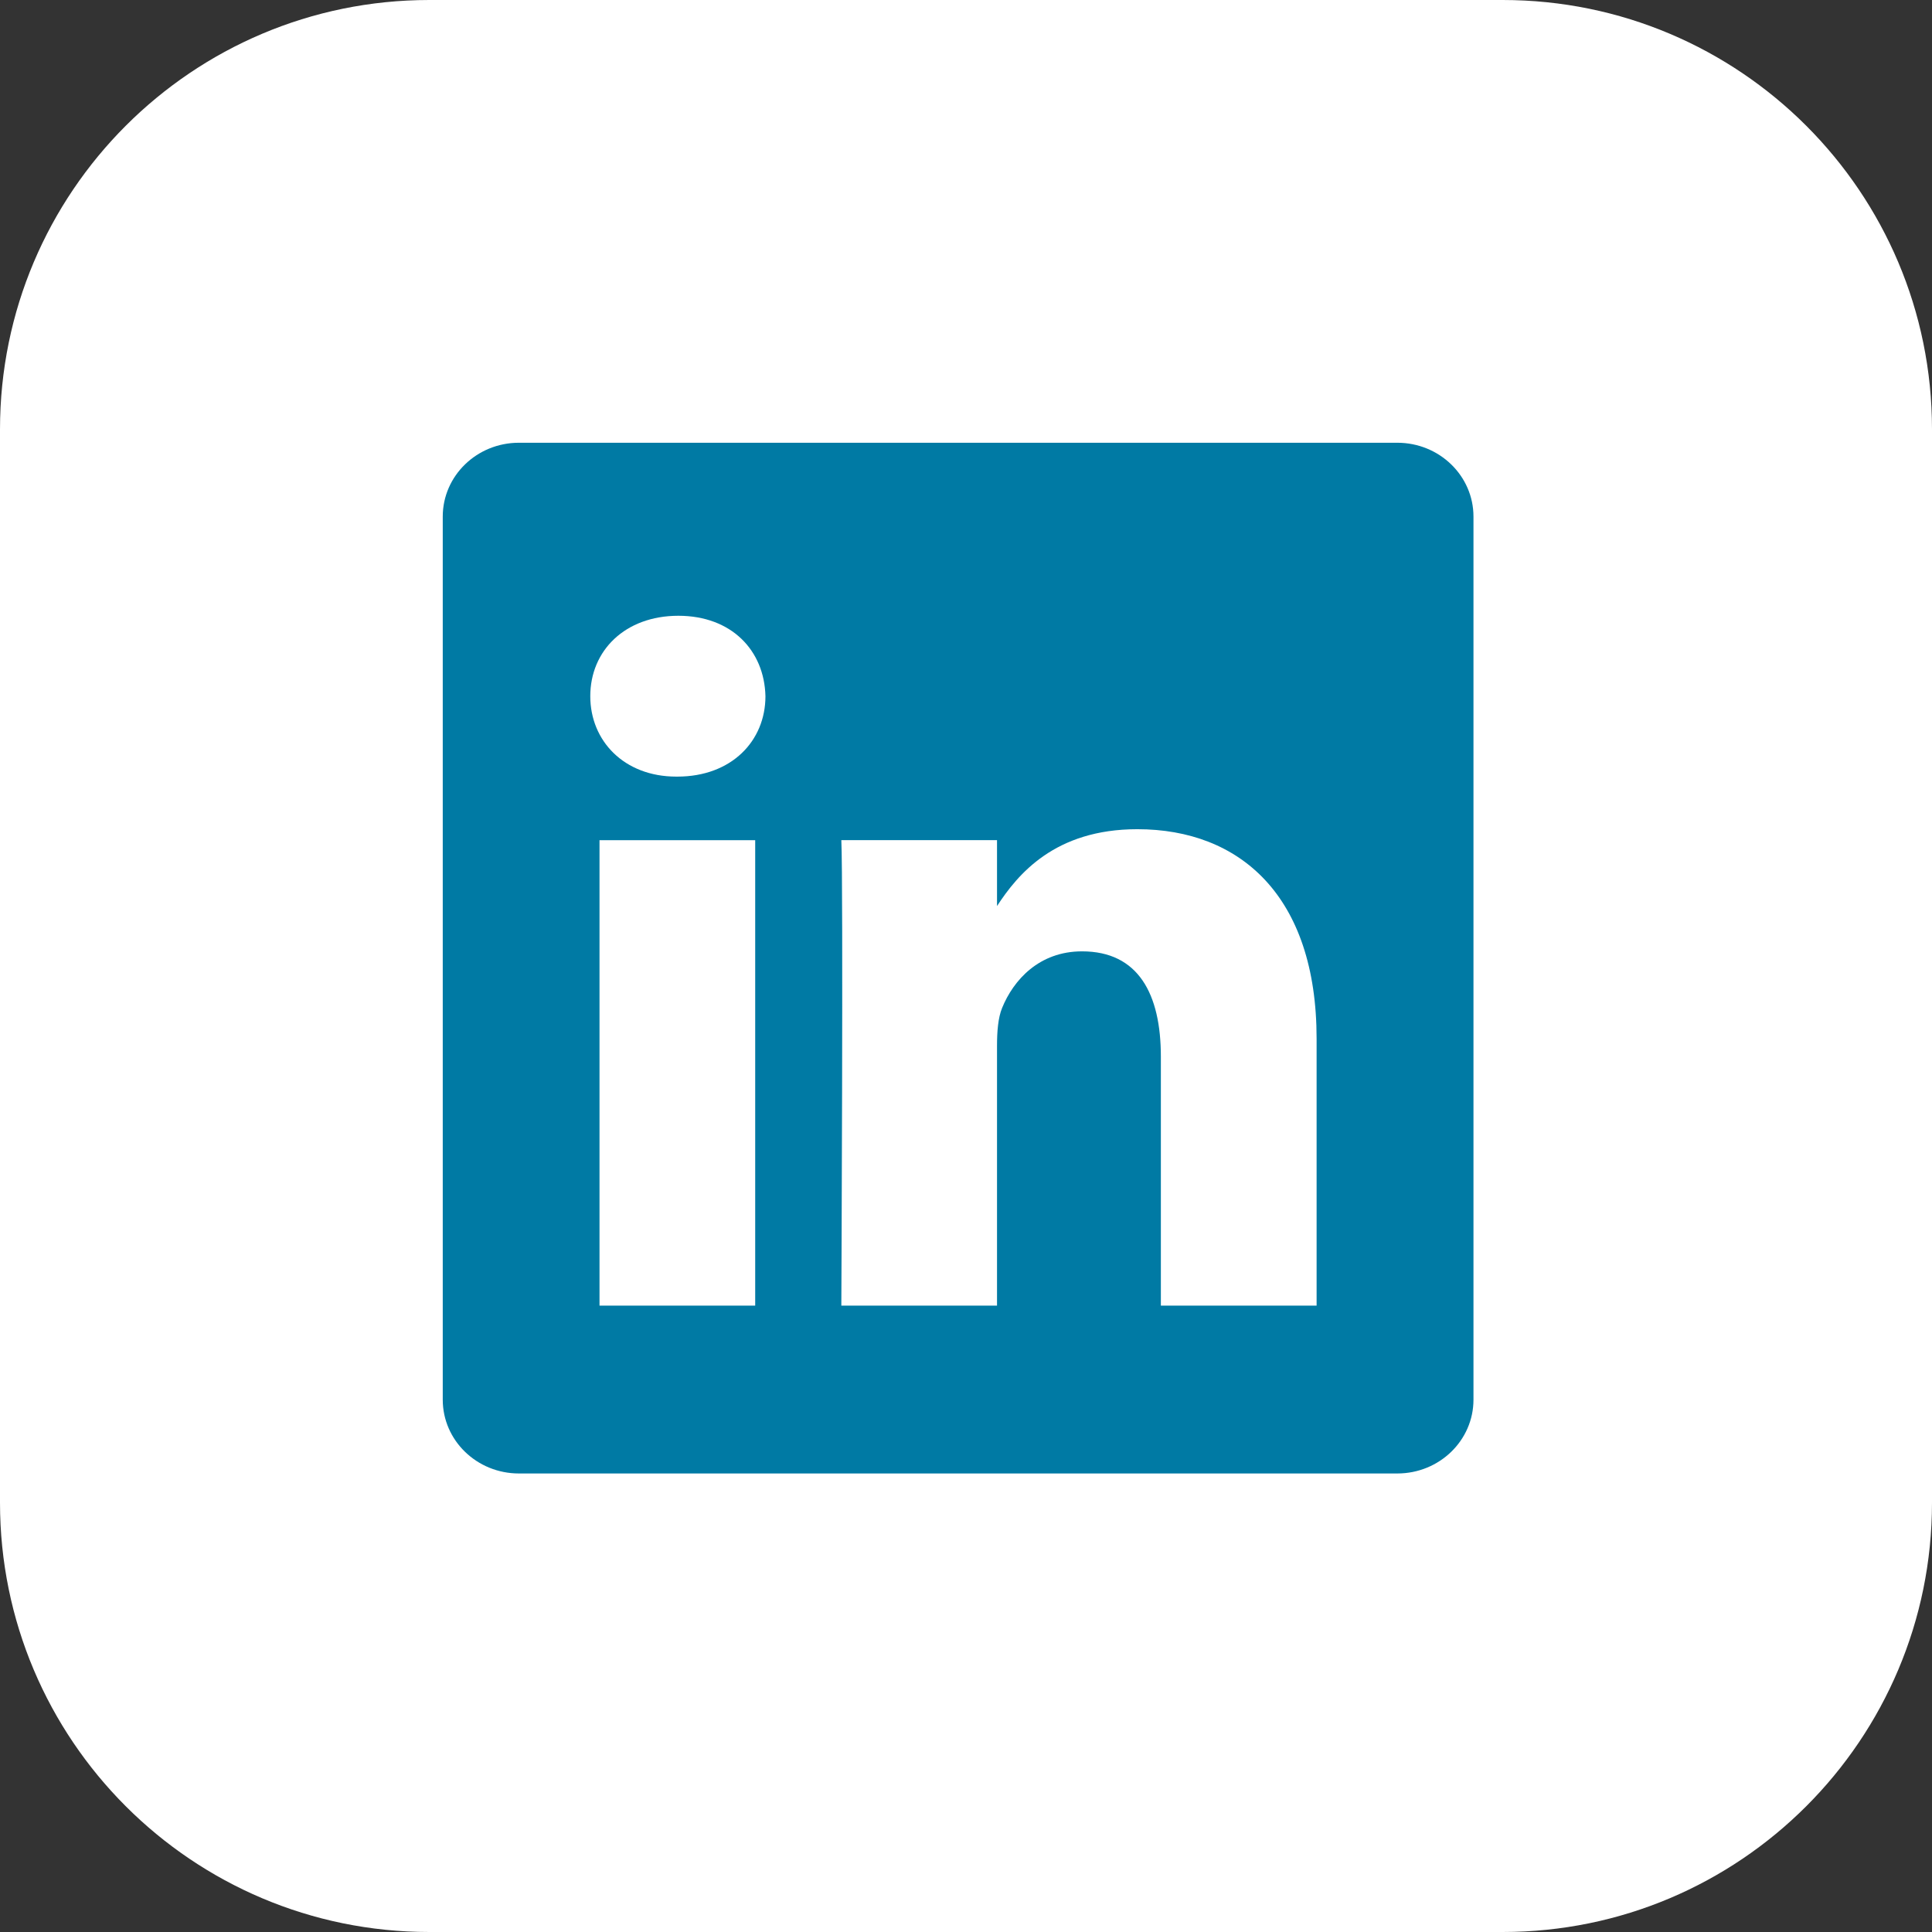
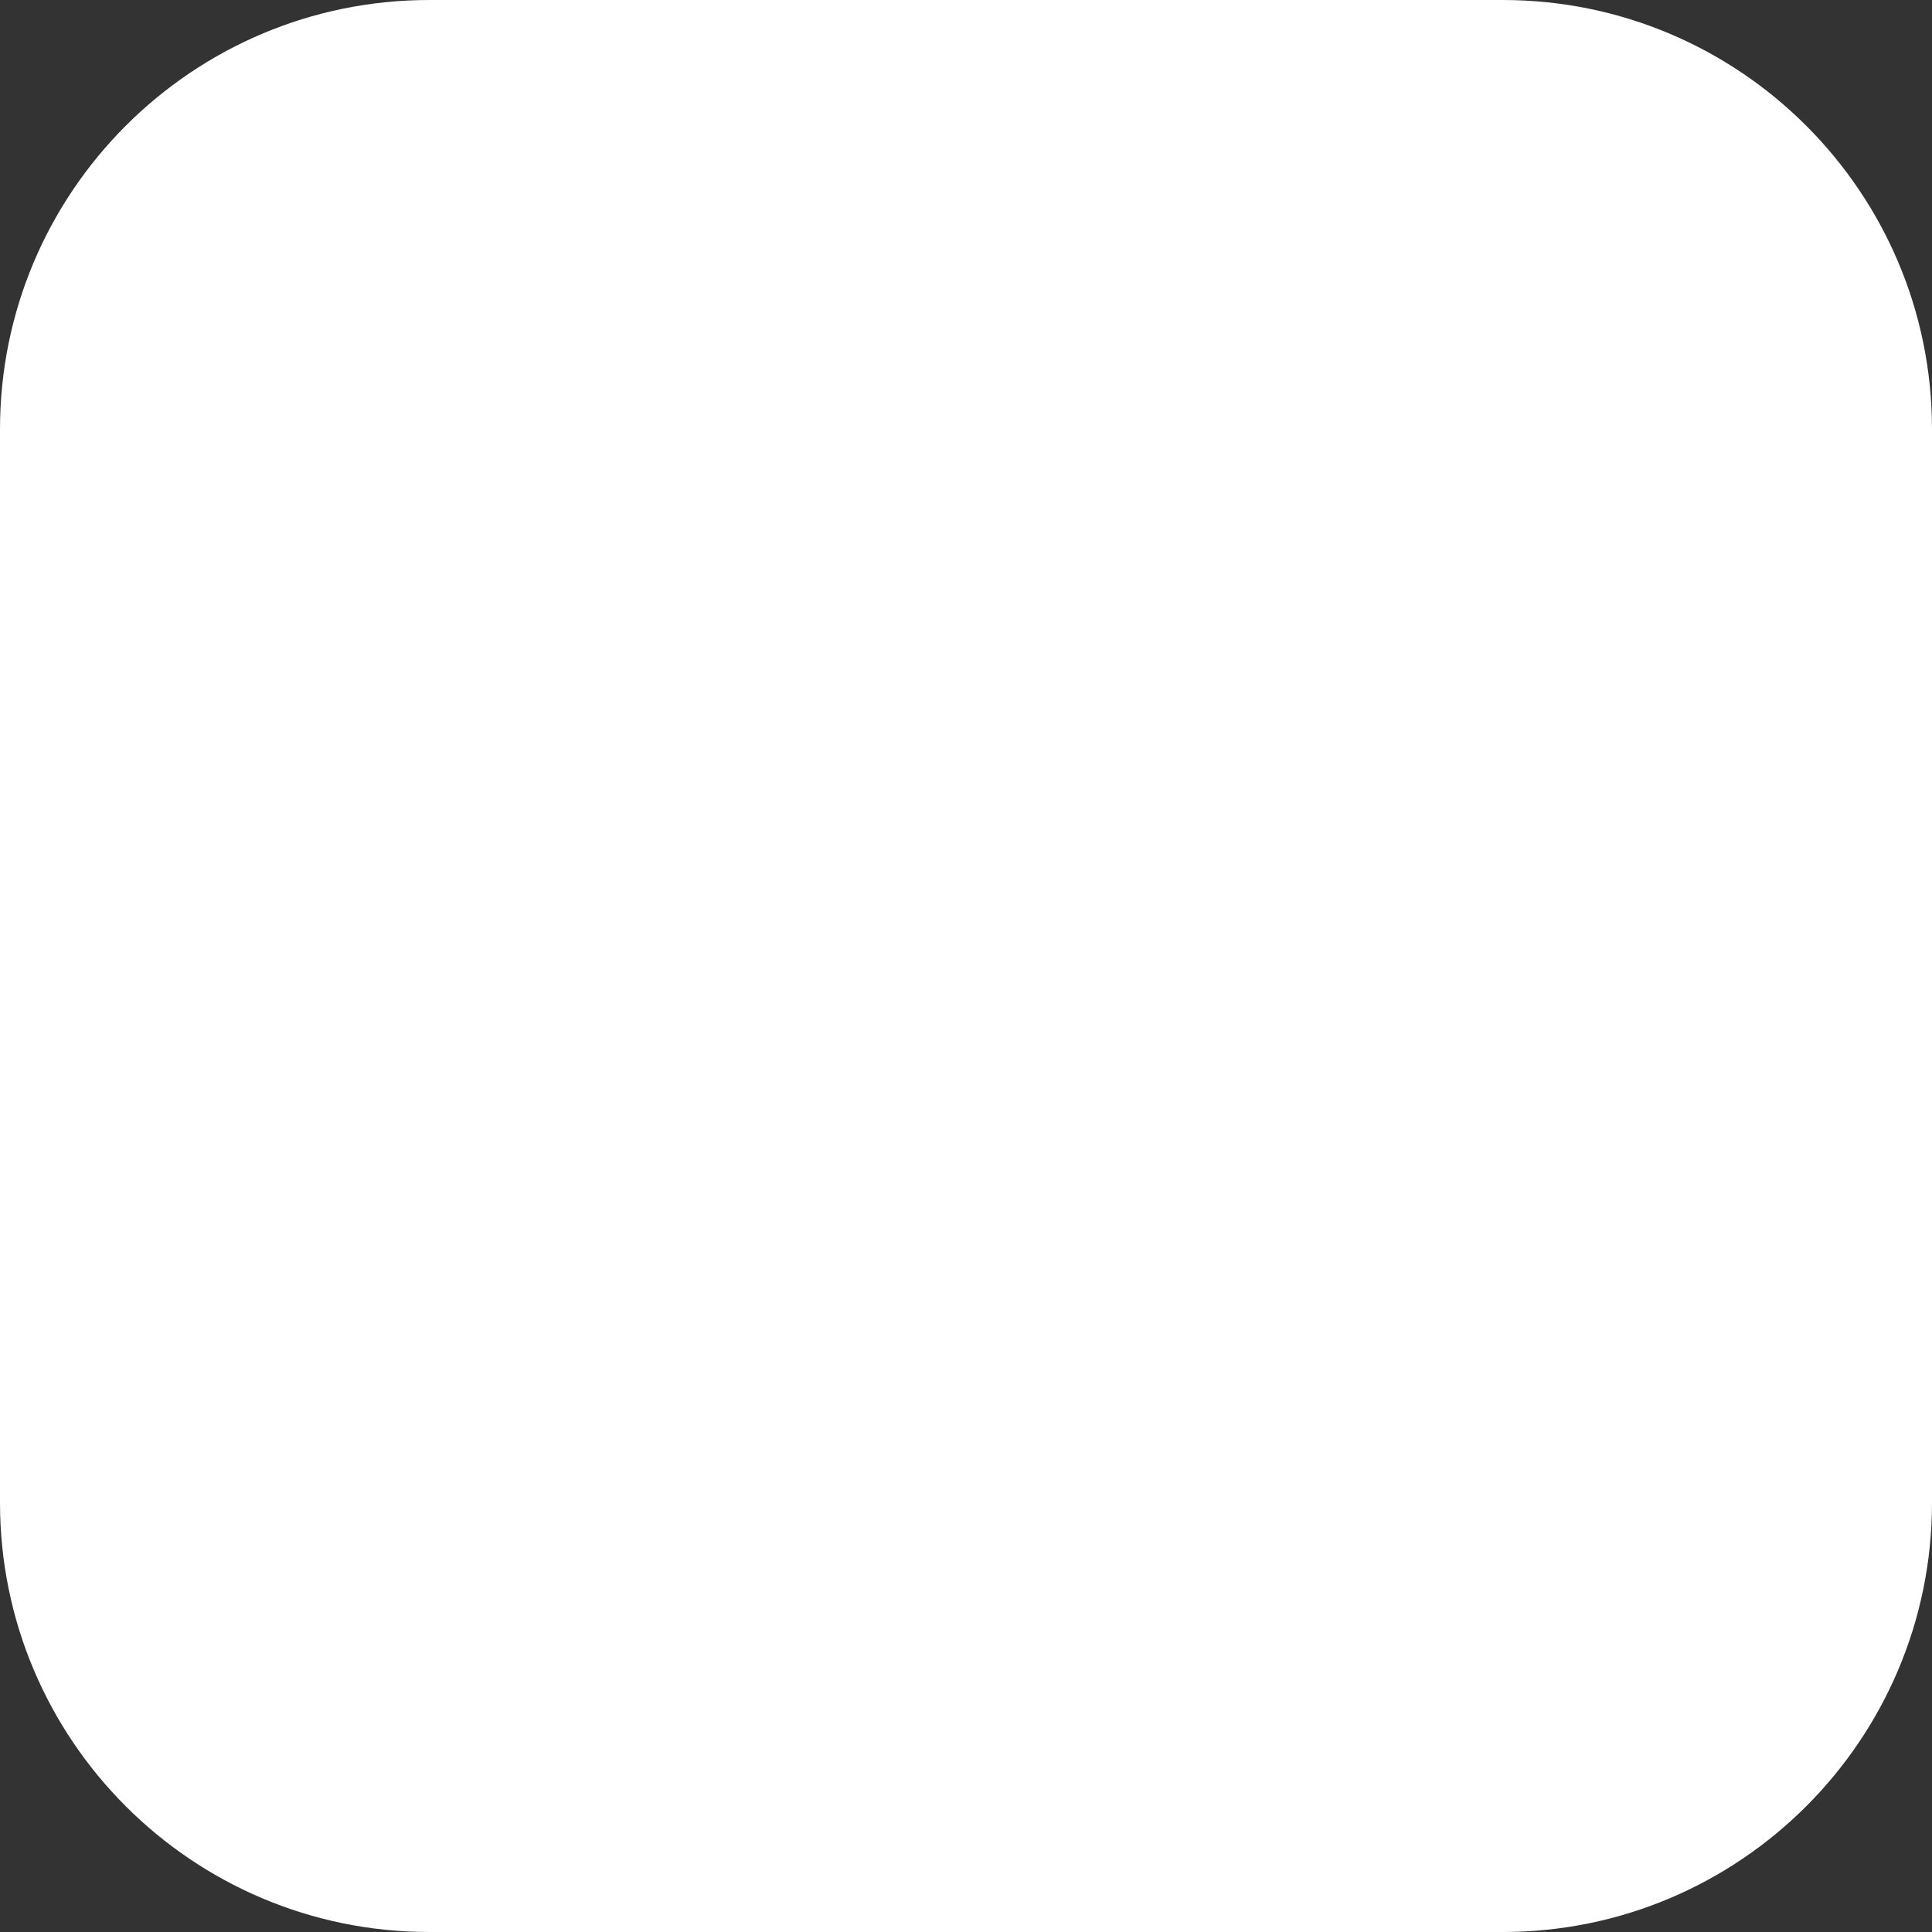
<svg xmlns="http://www.w3.org/2000/svg" width="36" height="36" viewBox="0 0 36 36" fill="none">
  <rect x="0" y="0" width="36" height="36" fill="#333333" stroke="none" />
  <path d="M0 28C0 32.418 3.582 36 8 36H28C32.418 36 36 32.418 36 28V8C36 3.582 32.418 0 28 0H8C3.582 0 0 3.582 0 8L0 28Z" fill="white" />
-   <path d="M26.037 8.25H9.669C8.885 8.25 8.25 8.866 8.25 9.626V26.081C8.25 26.84 8.885 27.456 9.669 27.456H26.037C26.821 27.456 27.456 26.84 27.456 26.081V9.626C27.456 8.866 26.821 8.25 26.037 8.25ZM14.072 24.328H11.171V15.656H14.072V24.328ZM12.621 14.471H12.602C11.629 14.471 10.999 13.805 10.999 12.973C10.999 12.122 11.648 11.474 12.64 11.474C13.633 11.474 14.243 12.122 14.263 12.973C14.263 13.805 13.633 14.471 12.621 14.471ZM24.532 24.328H21.631V19.688C21.631 18.522 21.212 17.727 20.162 17.727C19.361 17.727 18.884 18.263 18.673 18.781C18.597 18.966 18.578 19.225 18.578 19.484V24.328H15.677C15.677 24.328 15.715 16.468 15.677 15.655H18.578V16.883C18.964 16.292 19.653 15.451 21.193 15.451C23.102 15.451 24.533 16.691 24.533 19.355V24.328H24.532Z" fill="#007AA4" />
</svg>